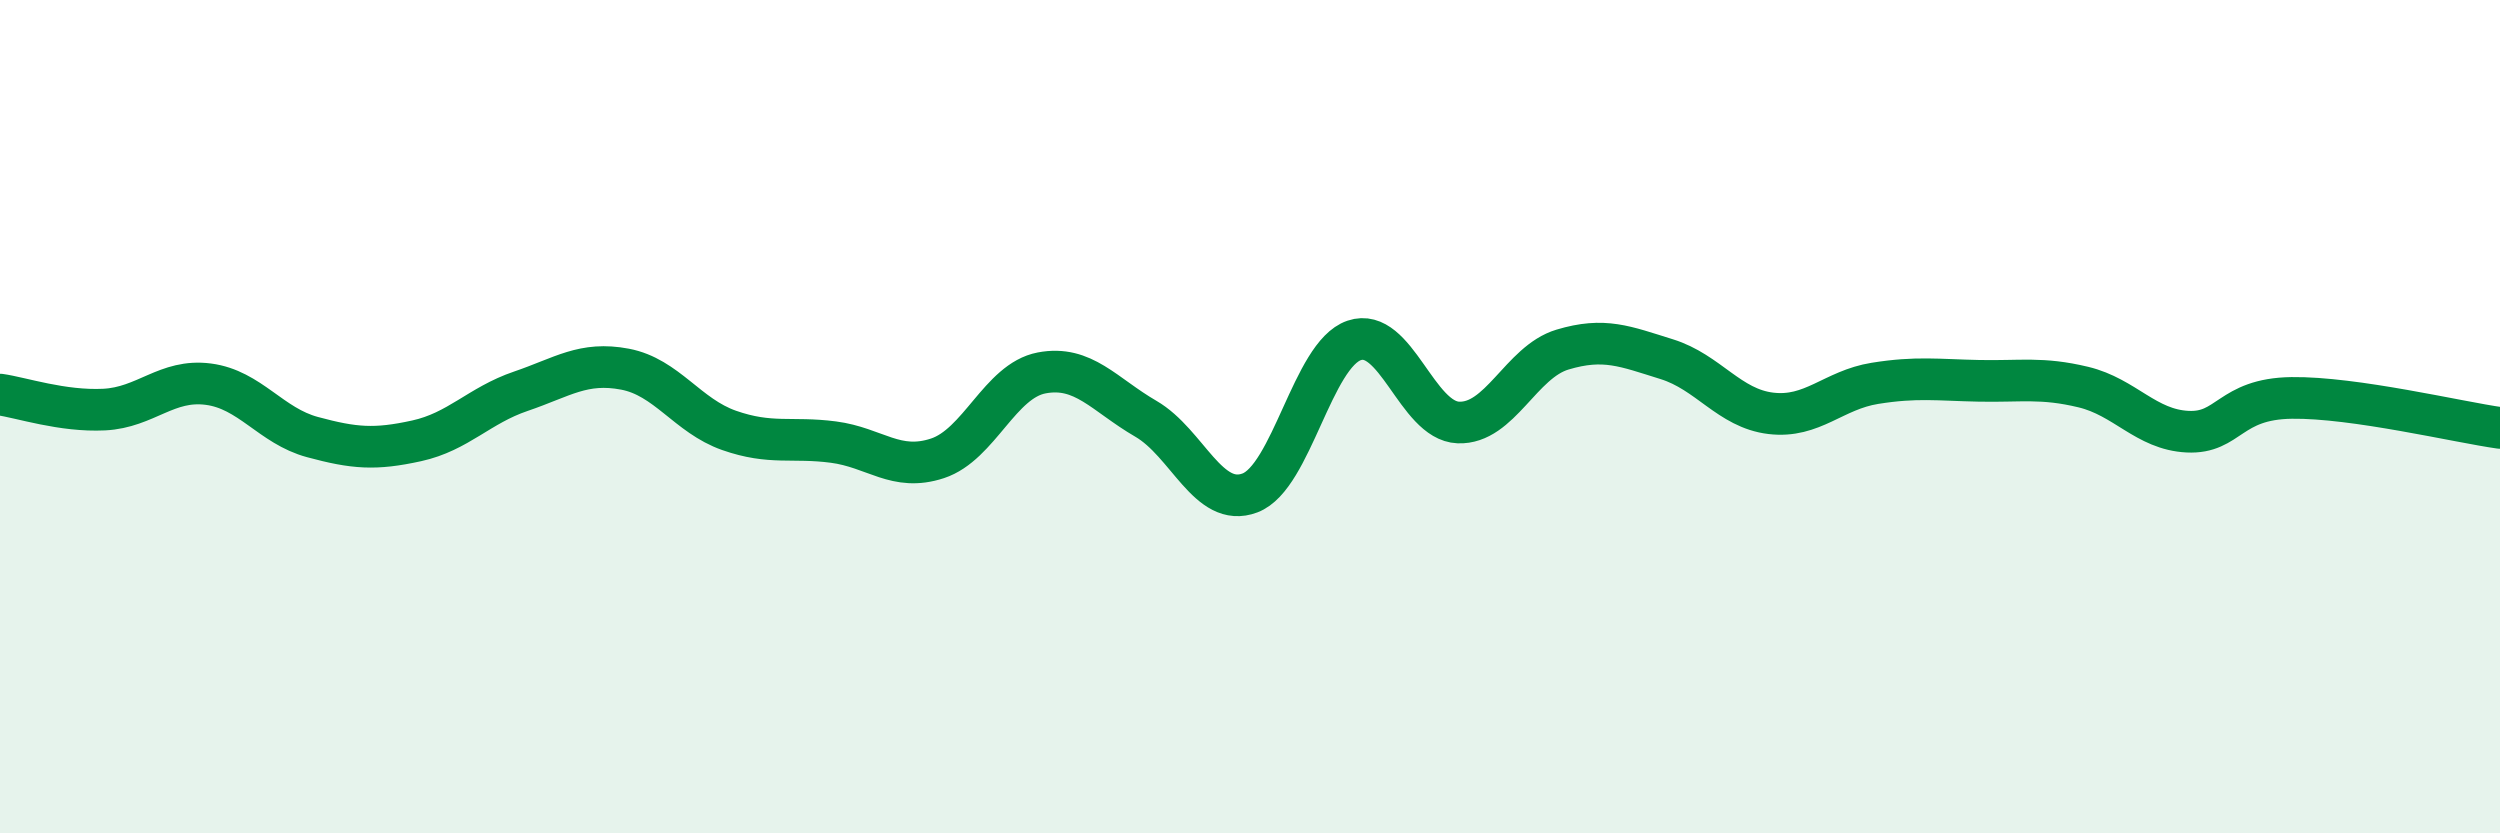
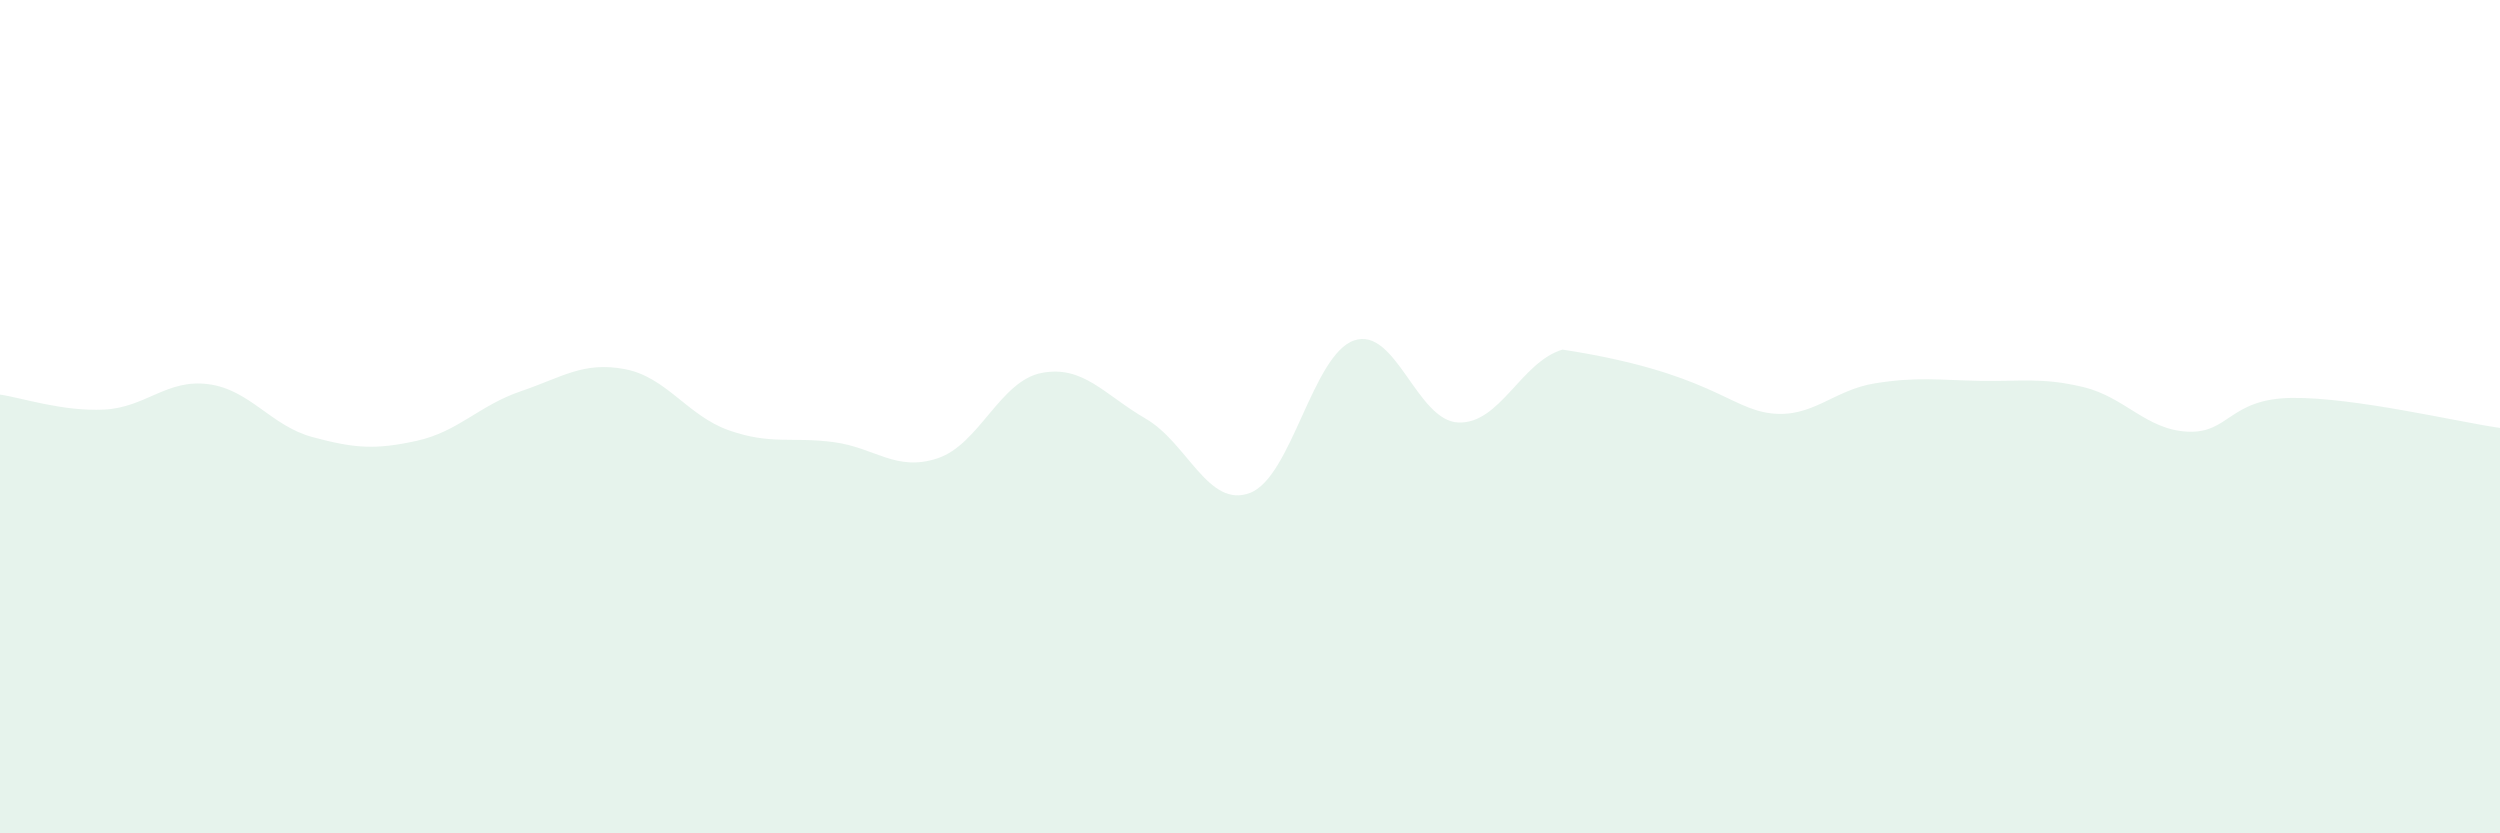
<svg xmlns="http://www.w3.org/2000/svg" width="60" height="20" viewBox="0 0 60 20">
-   <path d="M 0,9.47 C 0.5,9.54 1.5,9.88 2.5,9.83 C 3.5,9.78 4,9.09 5,9.22 C 6,9.35 6.5,10.22 7.5,10.49 C 8.5,10.76 9,10.8 10,10.58 C 11,10.36 11.5,9.73 12.5,9.39 C 13.5,9.05 14,8.67 15,8.86 C 16,9.05 16.5,9.98 17.5,10.33 C 18.5,10.68 19,10.48 20,10.61 C 21,10.74 21.5,11.33 22.5,11 C 23.5,10.67 24,9.14 25,8.95 C 26,8.76 26.5,9.47 27.5,10.05 C 28.5,10.63 29,12.21 30,11.83 C 31,11.45 31.5,8.51 32.5,8.17 C 33.5,7.83 34,10.1 35,10.14 C 36,10.18 36.5,8.69 37.5,8.39 C 38.5,8.09 39,8.31 40,8.62 C 41,8.93 41.5,9.8 42.5,9.92 C 43.5,10.04 44,9.36 45,9.2 C 46,9.04 46.5,9.12 47.5,9.14 C 48.5,9.16 49,9.05 50,9.29 C 51,9.53 51.5,10.31 52.5,10.36 C 53.5,10.41 53.5,9.57 55,9.55 C 56.5,9.53 59,10.13 60,10.27L60 20L0 20Z" fill="#008740" opacity="0.1" stroke-linecap="round" stroke-linejoin="round" />
-   <path d="M 0,9.47 C 0.5,9.54 1.5,9.88 2.5,9.83 C 3.5,9.78 4,9.09 5,9.22 C 6,9.35 6.5,10.22 7.5,10.49 C 8.5,10.76 9,10.8 10,10.58 C 11,10.36 11.5,9.73 12.5,9.39 C 13.5,9.05 14,8.67 15,8.86 C 16,9.05 16.5,9.98 17.5,10.33 C 18.5,10.68 19,10.48 20,10.61 C 21,10.74 21.5,11.33 22.5,11 C 23.5,10.67 24,9.14 25,8.95 C 26,8.76 26.5,9.47 27.5,10.05 C 28.5,10.63 29,12.21 30,11.83 C 31,11.45 31.5,8.51 32.5,8.17 C 33.5,7.83 34,10.1 35,10.14 C 36,10.18 36.5,8.69 37.5,8.39 C 38.5,8.09 39,8.31 40,8.62 C 41,8.93 41.5,9.8 42.5,9.92 C 43.5,10.04 44,9.36 45,9.2 C 46,9.04 46.5,9.12 47.5,9.14 C 48.5,9.16 49,9.05 50,9.29 C 51,9.53 51.5,10.31 52.5,10.36 C 53.5,10.41 53.5,9.57 55,9.55 C 56.5,9.53 59,10.13 60,10.27" stroke="#008740" stroke-width="1" fill="none" stroke-linecap="round" stroke-linejoin="round" />
+   <path d="M 0,9.47 C 0.5,9.54 1.5,9.88 2.5,9.83 C 3.5,9.78 4,9.09 5,9.22 C 6,9.35 6.5,10.22 7.5,10.49 C 8.5,10.76 9,10.8 10,10.58 C 11,10.36 11.5,9.73 12.5,9.39 C 13.5,9.05 14,8.67 15,8.86 C 16,9.05 16.5,9.98 17.5,10.33 C 18.5,10.68 19,10.48 20,10.61 C 21,10.74 21.5,11.33 22.5,11 C 23.5,10.67 24,9.14 25,8.95 C 26,8.76 26.5,9.47 27.5,10.05 C 28.5,10.63 29,12.21 30,11.83 C 31,11.45 31.5,8.51 32.5,8.17 C 33.5,7.83 34,10.1 35,10.14 C 36,10.18 36.5,8.69 37.5,8.39 C 41,8.93 41.5,9.8 42.5,9.92 C 43.5,10.04 44,9.36 45,9.2 C 46,9.04 46.5,9.12 47.5,9.14 C 48.5,9.16 49,9.05 50,9.29 C 51,9.53 51.5,10.31 52.5,10.36 C 53.5,10.41 53.5,9.57 55,9.55 C 56.5,9.53 59,10.13 60,10.27L60 20L0 20Z" fill="#008740" opacity="0.1" stroke-linecap="round" stroke-linejoin="round" />
</svg>